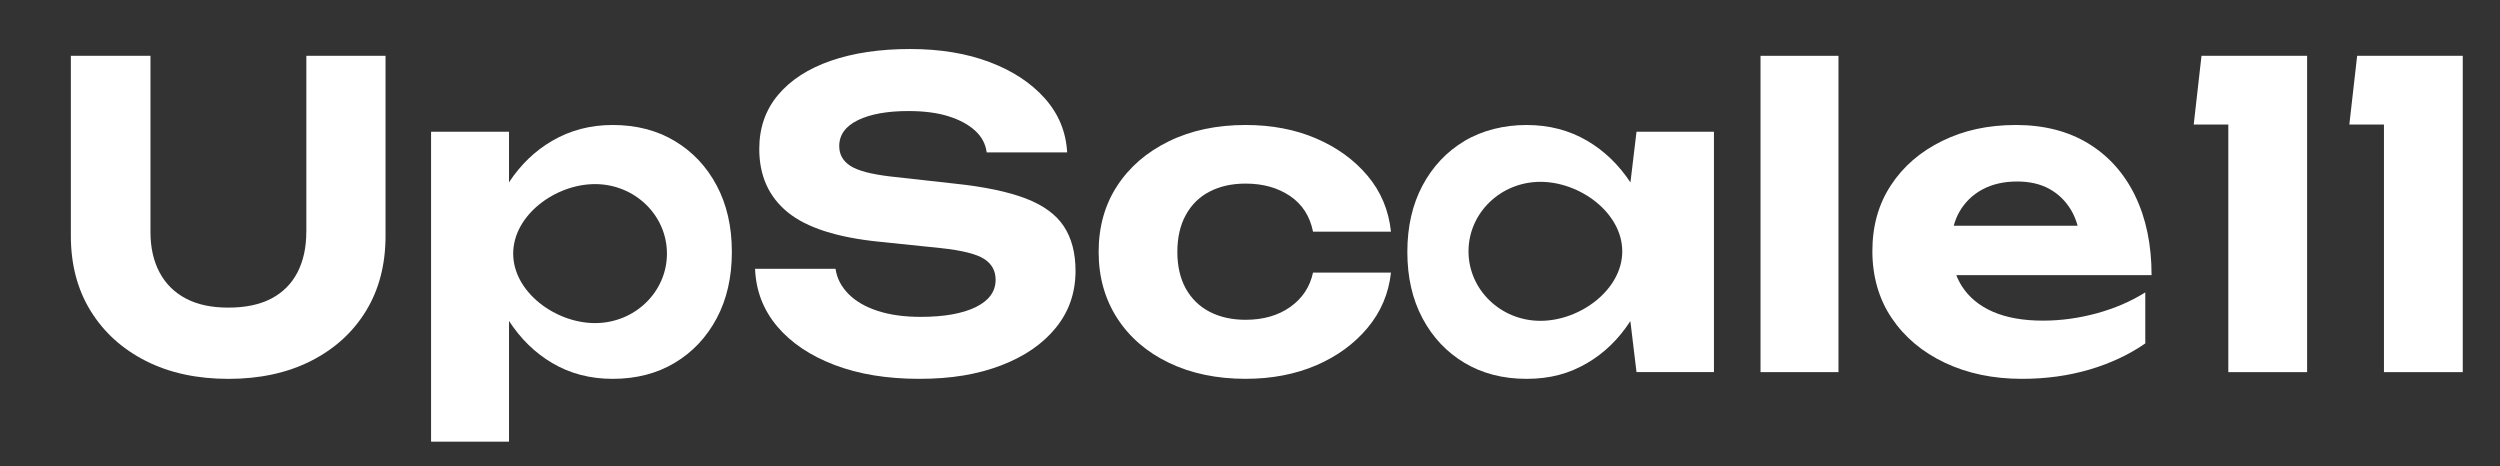
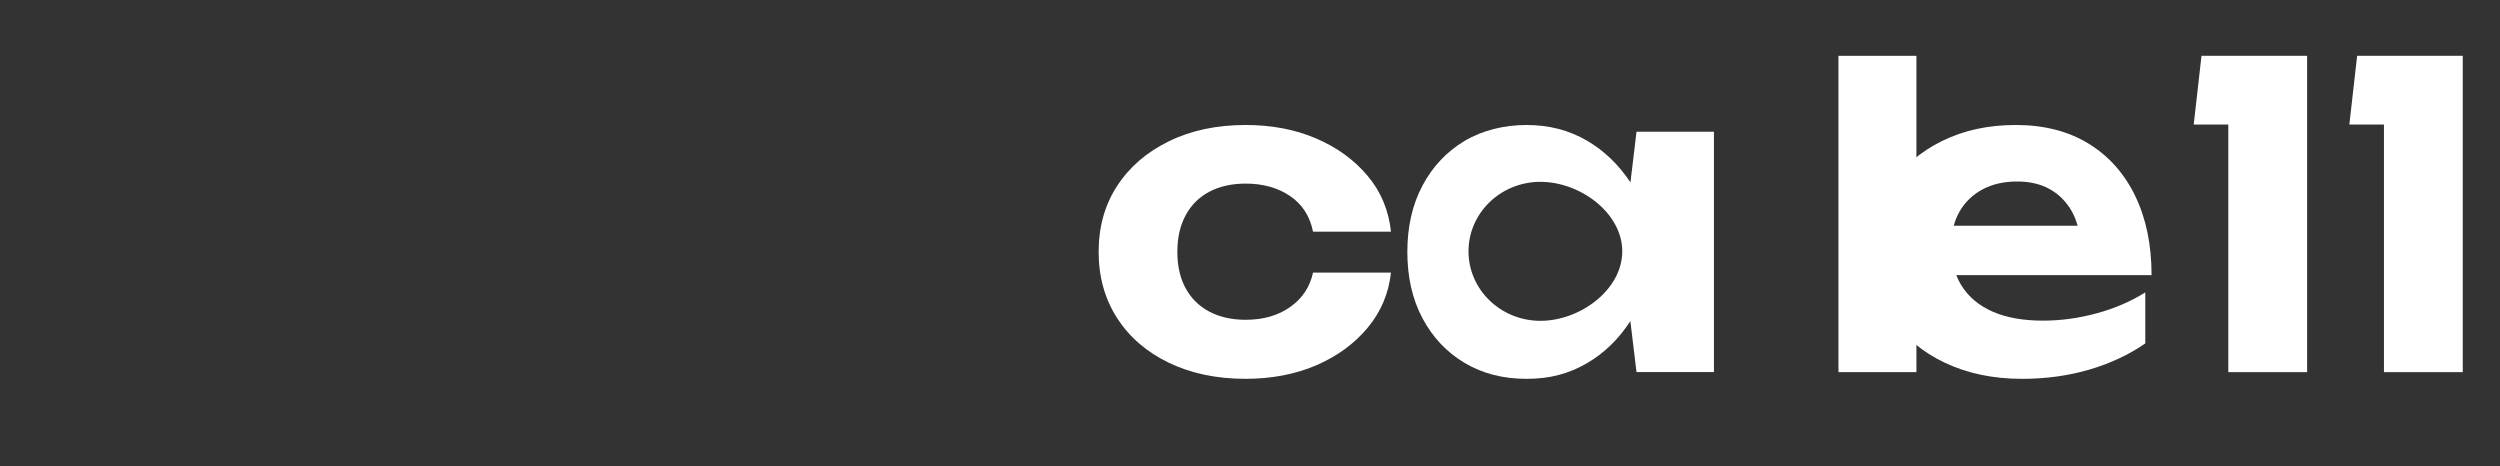
<svg xmlns="http://www.w3.org/2000/svg" id="_Слой_1" data-name="Слой 1" viewBox="0 0 1231.66 229.79">
  <rect x="0" y="0" width="1231.66" height="229.79" fill="#333333" stroke="none" />
  <defs>
    <style> .cls-1 { fill: #fff; } </style>
  </defs>
-   <path class="cls-1" d="m150.9,114.35c0,7.62-1.46,14.22-4.35,19.85-2.91,5.6-7.19,9.9-12.86,12.88-5.67,2.98-12.73,4.47-21.16,4.47s-15.3-1.48-20.95-4.47c-5.67-2.97-9.99-7.27-12.98-12.88-2.97-5.6-4.47-12.23-4.47-19.85V27.5h-39.22v88.71c0,14.13,3.24,26.45,9.76,36.99,6.5,10.54,15.57,18.73,27.18,24.62,11.62,5.89,25.17,8.83,40.68,8.83s29.04-2.94,40.68-8.83c11.62-5.89,20.65-14.09,27.09-24.62,6.44-10.52,9.64-22.86,9.64-36.99V27.5h-39.01v86.85h-.02Z" />
-   <path class="cls-1" d="m353.08,91.39c-4.98-9.35-11.87-16.66-20.65-21.92-8.78-5.26-18.98-7.89-30.61-7.89-10.93,0-20.86,2.59-29.77,7.79-8.51,4.95-15.58,11.78-21.28,20.46v-24.93h-38.4v152.7h38.4v-59.48c5.75,8.81,12.82,15.74,21.28,20.73,8.78,5.2,18.71,7.79,29.77,7.79,11.62,0,21.82-2.63,30.61-7.89,8.78-5.26,15.66-12.57,20.65-21.92,4.99-9.35,7.48-20.25,7.48-32.72s-2.49-23.38-7.48-32.72Zm-59.93,67.79c-19.55,0-40.32-15.34-40.32-34.24s20.74-34.24,40.32-34.24,35.43,15.34,35.43,34.24-15.85,34.24-35.43,34.24Z" />
-   <path class="cls-1" d="m505.19,97.73c-8.72-3.32-20.34-5.74-34.87-7.27l-31.75-3.53c-9.41-1.11-15.95-2.84-19.61-5.2-3.66-2.36-5.5-5.6-5.5-9.77,0-5.53,3.09-9.79,9.24-12.78,6.15-2.97,14.42-4.47,24.81-4.47,7.75,0,14.36.86,19.82,2.59,5.46,1.73,9.82,4.09,13.07,7.06,3.24,2.97,5.16,6.54,5.71,10.71h39.64c-.56-10.11-4.22-18.98-11-26.6-6.79-7.62-15.83-13.57-27.18-17.87-11.35-4.3-24.42-6.45-39.22-6.45s-27.99,1.94-39.11,5.82c-11.14,3.88-19.78,9.48-25.94,16.83-6.15,7.35-9.24,16.2-9.24,26.6,0,13.17,4.68,23.55,14.01,31.17,9.34,7.62,24.44,12.46,45.34,14.55l30.1,3.11c10.37,1.11,17.46,2.88,21.28,5.3,3.8,2.42,5.71,5.85,5.71,10.29,0,5.82-3.3,10.33-9.85,13.51-6.58,3.19-15.61,4.78-27.09,4.78-8.03,0-15.05-.96-21.07-2.92-6.02-1.94-10.83-4.7-14.42-8.31-3.6-3.61-5.75-7.76-6.44-12.46h-39.64c.42,10.81,4.05,20.25,10.89,28.37,6.84,8.1,16.26,14.43,28.22,19,11.96,4.57,25.9,6.85,41.81,6.85s28.81-2.23,40.35-6.64c11.54-4.43,20.55-10.63,26.97-18.6,6.44-7.96,9.64-17.27,9.64-27.95,0-8.87-1.94-16.2-5.81-22.03-3.87-5.82-10.16-10.38-18.88-13.7v.02Z" />
  <path class="cls-1" d="m595.93,94.4c5.04-2.63,10.96-3.95,17.75-3.95,8.57,0,15.87,2.05,21.89,6.12,6.02,4.09,9.78,9.94,11.31,17.56h38.4c-1.11-10.52-4.95-19.71-11.52-27.52-6.58-7.83-15.01-13.95-25.33-18.39-10.31-4.43-21.89-6.64-34.76-6.64-14.24,0-26.84,2.67-37.77,8-10.93,5.34-19.44,12.67-25.52,22.01-6.1,9.35-9.12,20.19-9.12,32.51s3.05,23.2,9.12,32.63c6.08,9.42,14.59,16.76,25.52,22.01s23.52,7.89,37.77,7.89c12.86,0,24.44-2.23,34.76-6.64,10.29-4.43,18.75-10.6,25.33-18.48,6.58-7.89,10.41-16.97,11.52-27.22h-38.4c-1.53,7.06-5.25,12.71-11.21,16.93-5.94,4.22-13.29,6.33-21.99,6.33-6.79,0-12.69-1.33-17.75-3.95-5.06-2.63-8.95-6.45-11.73-11.42-2.76-4.99-4.16-11.02-4.16-18.08s1.38-13.13,4.16-18.18c2.76-5.05,6.67-8.91,11.73-11.54Z" />
-   <path class="cls-1" d="m905.75,27.5h-38.4v155.83h38.4V27.5Z" />
+   <path class="cls-1" d="m905.75,27.5v155.83h38.4V27.5Z" />
  <path class="cls-1" d="m1051.93,96.48c-5.39-11.07-13.07-19.67-23.04-25.76-9.97-6.08-21.85-9.14-35.69-9.14s-25.71,2.63-36.42,7.89c-10.72,5.26-19.13,12.53-25.21,21.82-6.1,9.27-9.12,20.08-9.12,32.42s3.18,23.63,9.55,33.03c6.37,9.42,15.11,16.76,26.24,22.01s23.75,7.89,37.88,7.89c11.91,0,23-1.54,33.3-4.57,10.31-3.05,19.47-7.33,27.49-12.88v-25.14c-7.06,4.43-15.01,7.87-23.87,10.29-8.86,2.42-17.71,3.63-26.57,3.63-9.68,0-17.89-1.46-24.6-4.36-6.71-2.92-11.83-7.14-15.36-12.67-1.07-1.69-1.97-3.49-2.7-5.39h96.19c0-14.95-2.7-27.98-8.09-39.06l.02-.02Zm-75.32-3.11c4.83-2.63,10.58-3.95,17.22-3.95,6.08,0,11.35,1.21,15.78,3.63,4.43,2.42,7.99,5.89,10.7,10.38,1.4,2.32,2.47,4.93,3.26,7.79h-61.04c.67-2.44,1.57-4.74,2.78-6.85,2.7-4.7,6.46-8.39,11.31-11.02v.02Z" />
  <path class="cls-1" d="m1161.28,27.5l-3.84,33.84h17.05v121.99h38.82V27.5h-52.03Z" />
  <path class="cls-1" d="m1084.6,27.5l-3.83,33.84h17.04v121.99h38.82V27.5h-52.03Z" />
  <path class="cls-1" d="m806.25,64.9l-2.99,24.97c-5.75-8.69-12.83-15.53-21.28-20.5-8.86-5.2-18.81-7.79-29.89-7.79s-21.82,2.63-30.61,7.89c-8.78,5.26-15.66,12.57-20.65,21.92-4.98,9.35-7.48,20.25-7.48,32.72s2.49,23.38,7.48,32.72c4.98,9.35,11.87,16.66,20.65,21.92,8.78,5.26,19,7.89,30.61,7.89s21.03-2.59,29.89-7.79c8.49-4.97,15.57-11.88,21.24-20.67l3.03,25.14h38.15v-118.42h-38.15Zm-7.02,58.92c0,18.91-20.74,34.24-40.32,34.24s-35.43-15.34-35.43-34.24,15.85-34.24,35.43-34.24,40.32,15.34,40.32,34.24Z" />
</svg>